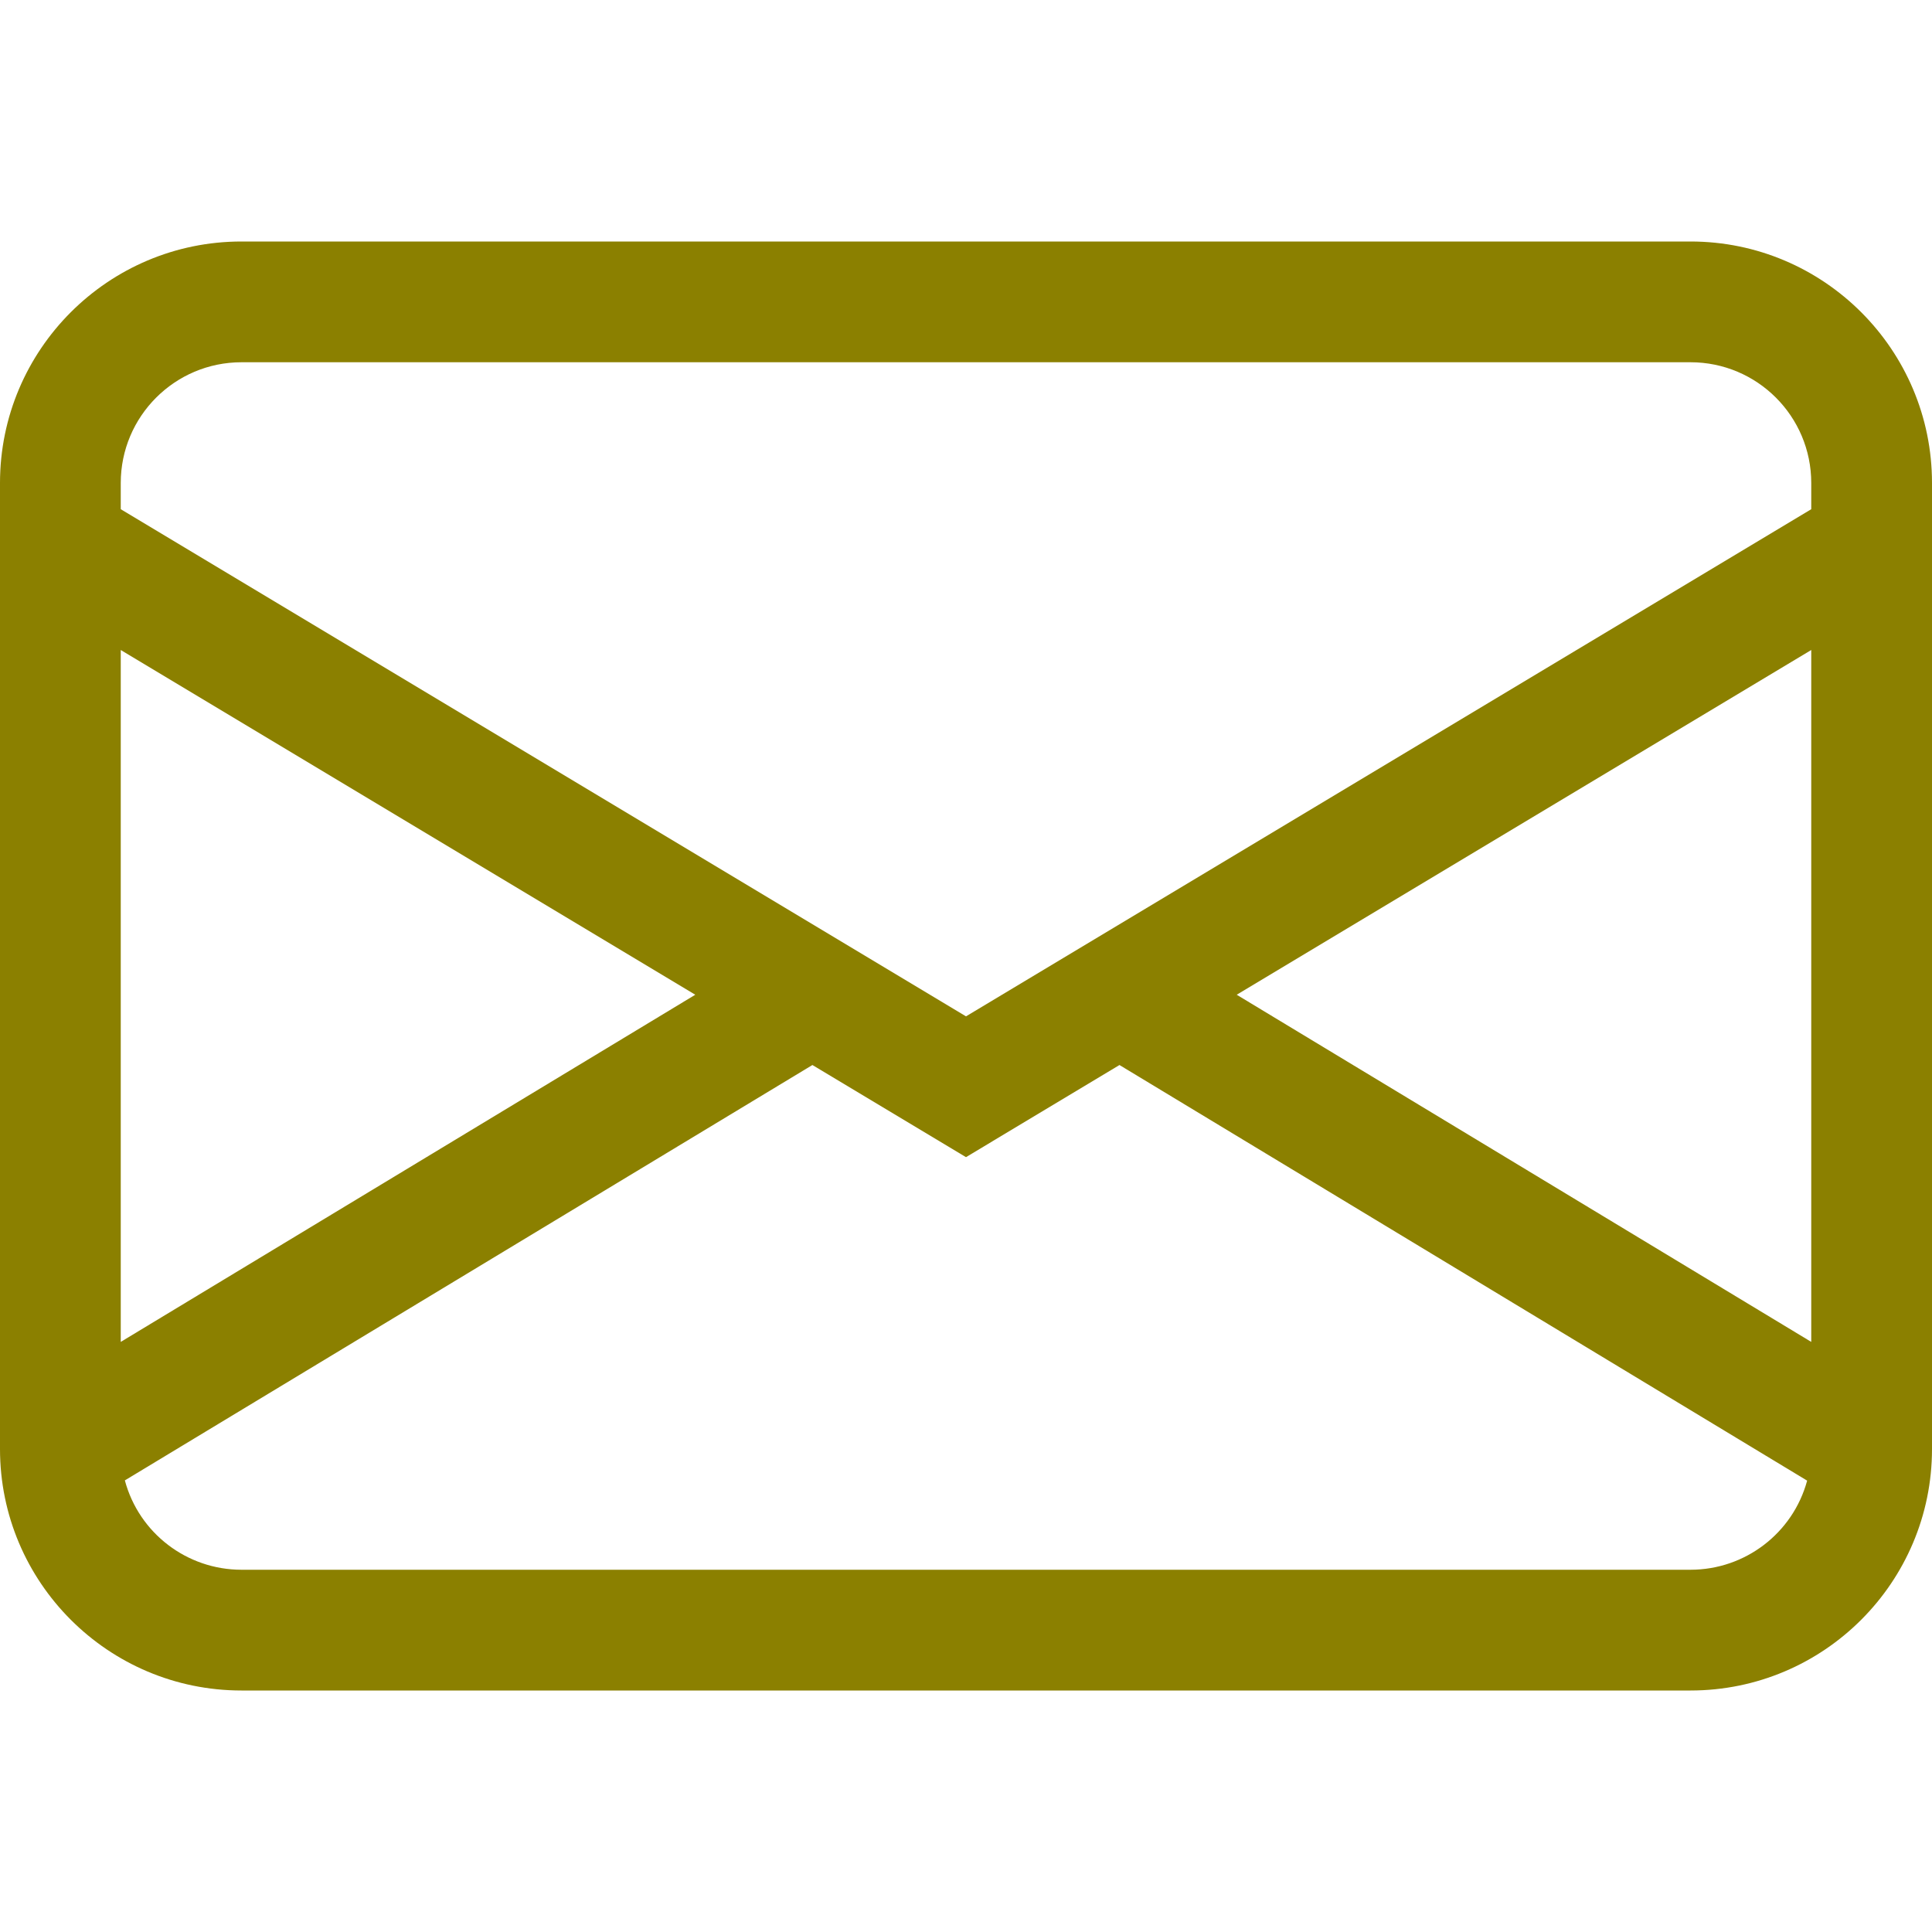
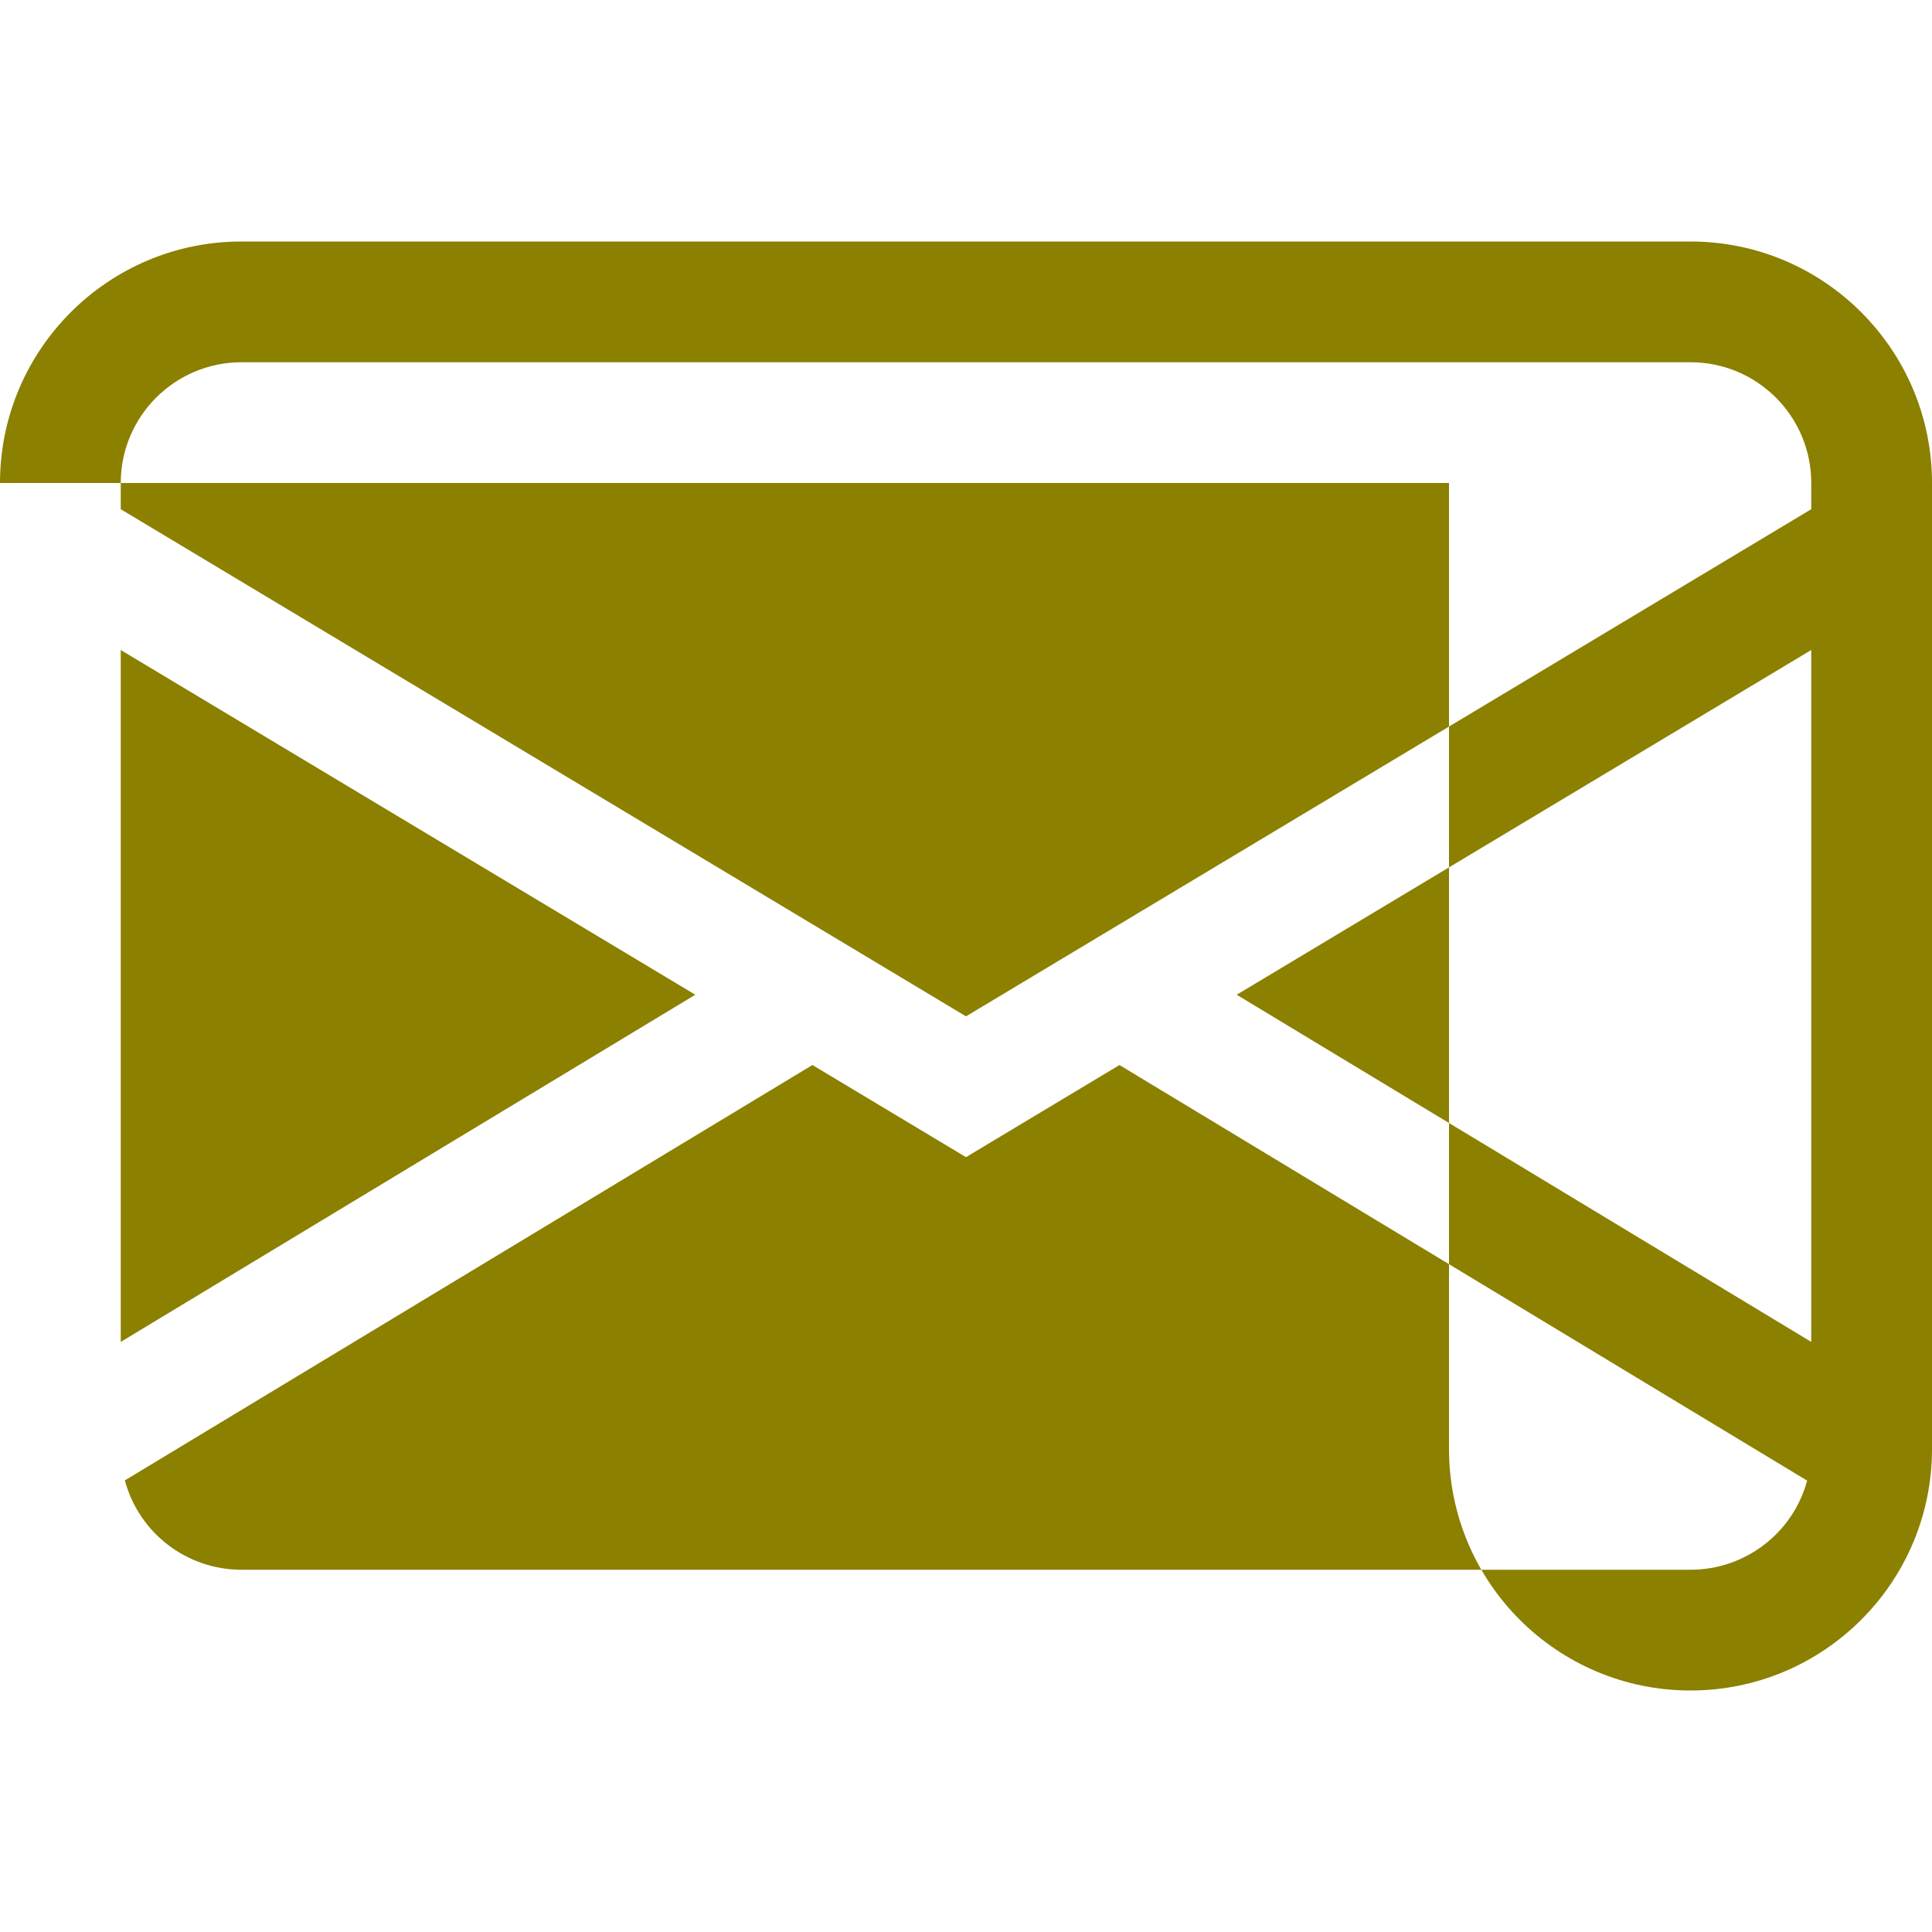
<svg xmlns="http://www.w3.org/2000/svg" version="1.1" id="Layer_1" x="0px" y="0px" width="16px" height="16px" viewBox="0 0 16 16" enable-background="new 0 0 16 16" xml:space="preserve">
-   <path fill="#8B8000" d="M0,4c0-1.104,0.896-2,2-2h12c1.104,0,2,0.896,2,2v8c0,1.104-0.896,2-2,2H2c-1.104,0-2-0.896-2-2V4z M2,3  C1.448,3,1,3.448,1,4v0.217l7,4.2l7-4.2V4c0-0.552-0.447-1-1-1H2z M15,5.383l-4.758,2.855L15,11.113V5.383L15,5.383z M14.966,12.262  L9.271,8.82L8,9.583L6.728,8.82L1.034,12.26C1.151,12.697,1.548,13,2,13h12C14.452,13,14.848,12.697,14.966,12.262z M1,11.113  l4.758-2.875L1,5.383V11.113L1,11.113z" />
+   <path fill="#8B8000" d="M0,4c0-1.104,0.896-2,2-2h12c1.104,0,2,0.896,2,2v8c0,1.104-0.896,2-2,2c-1.104,0-2-0.896-2-2V4z M2,3  C1.448,3,1,3.448,1,4v0.217l7,4.2l7-4.2V4c0-0.552-0.447-1-1-1H2z M15,5.383l-4.758,2.855L15,11.113V5.383L15,5.383z M14.966,12.262  L9.271,8.82L8,9.583L6.728,8.82L1.034,12.26C1.151,12.697,1.548,13,2,13h12C14.452,13,14.848,12.697,14.966,12.262z M1,11.113  l4.758-2.875L1,5.383V11.113L1,11.113z" />
</svg>